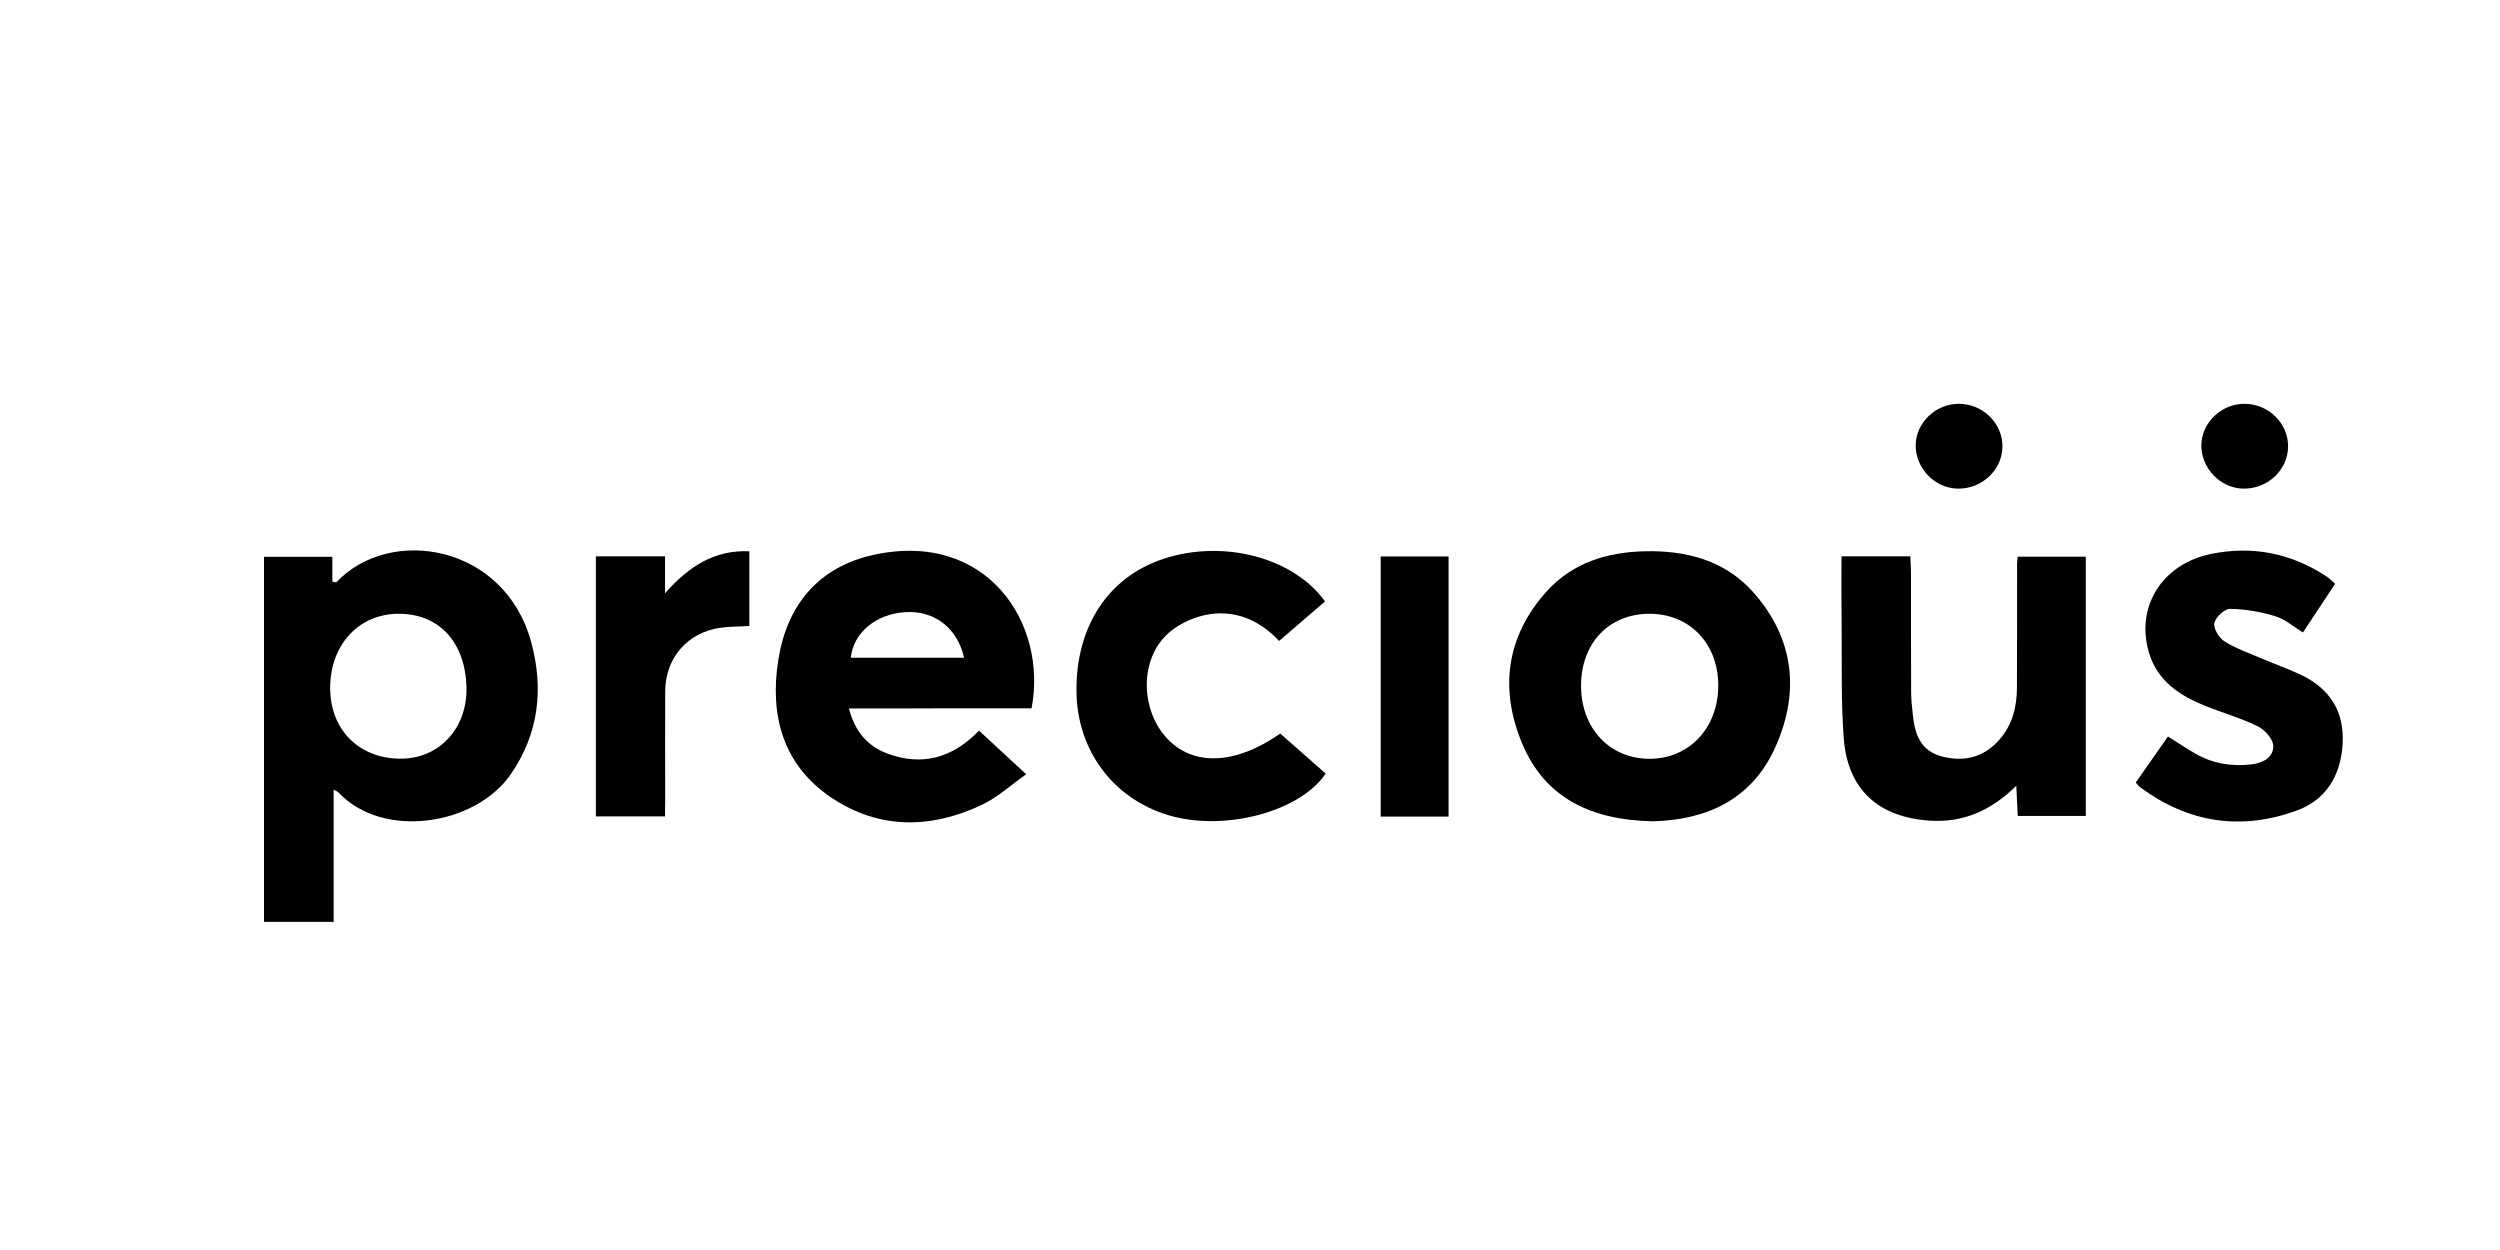
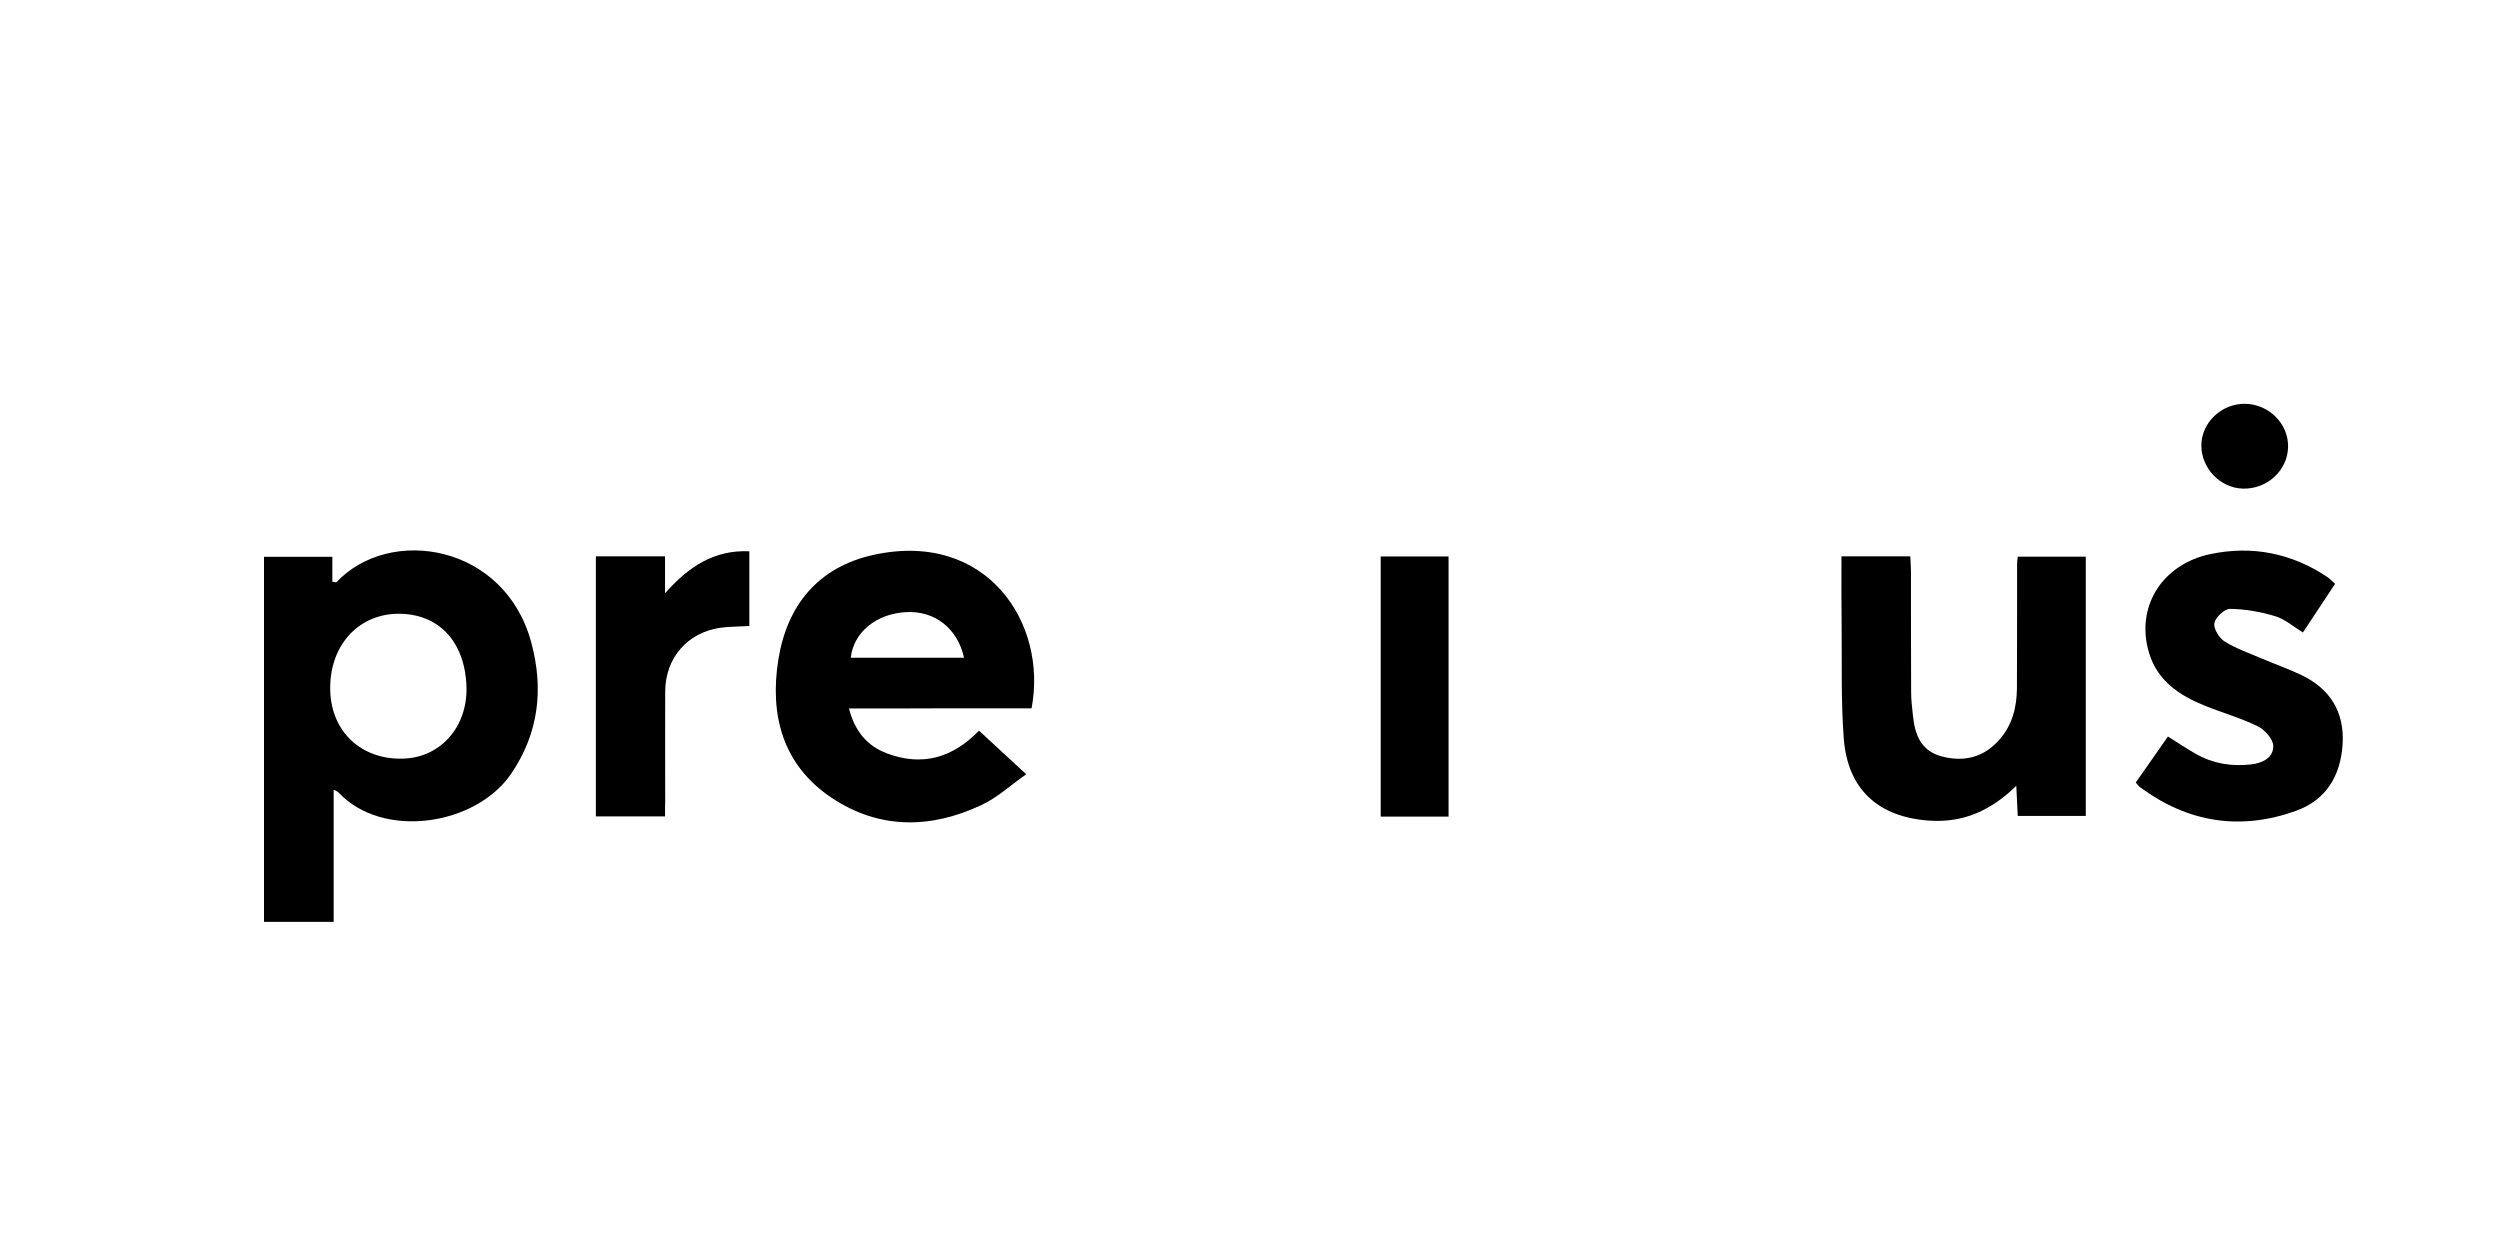
<svg xmlns="http://www.w3.org/2000/svg" version="1.1" id="Calque_1" x="0px" y="0px" viewBox="0 0 1536 768" style="enable-background:new 0 0 1536 768;" xml:space="preserve">
  <g>
    <path d="M205,485.2c0,27.3,0,53.9,0,81.2c-14.6,0-28.4,0-42.8,0c0-74.7,0-149.1,0-224.3c13.7,0,27.4,0,42,0c0,4.9,0,10.2,0,15.3   c1.5,0.2,2.3,0.5,2.5,0.3c32.9-34.9,103.5-23.3,119.7,37c7.7,28.5,4.7,55.8-12.5,80.9c-21.8,31.7-78.8,40.3-105.9,11.3   C207.4,486.3,206.6,486,205,485.2z M286.6,422.3c-0.7-28.2-17.3-45.7-42.7-45.2c-24.6,0.6-41.8,20.4-41,47.3   c0.7,25.2,19.1,42.4,44.5,41.7C270.5,465.6,287.2,446.8,286.6,422.3z" />
    <path d="M521.6,435.3c3.6,14,11.3,23.1,23.4,27.6c21.3,8,40.1,3,56.5-14c9.1,8.4,18.1,16.7,29,26.8c-9.7,6.8-17.9,14.5-27.7,19   c-31.1,14.6-62.7,14.9-91.8-4.5c-30.1-20.1-38.2-50.8-32.8-84.8c5.3-33.5,24.5-57,58.5-64.5c69.7-15.2,107.1,42.1,97.1,94.3   c-18.3,0-36.9,0-55.4,0C559.8,435.3,541.2,435.3,521.6,435.3z M522.7,404.1c23.2,0,46.3,0,69.6,0c-4-18.2-18.2-29.1-35.9-28   C538.3,377.2,524.5,388.4,522.7,404.1z" />
-     <path d="M1015.5,504.6c-37.4-0.7-66.1-14-80.2-47.6c-14.1-33.5-10-66.1,15.2-93.9c15.9-17.5,37.2-23.9,60.1-24.4   c25.5-0.6,49.3,5.6,66.8,25.4c24.7,28,28.5,60.4,13.8,94C1076.7,491.5,1048.2,503.8,1015.5,504.6z M1013.2,377.1   c-24.8,0.1-41.8,18.2-41.8,44.2c0,26.3,17.7,45,42.3,44.9c24.4-0.1,42.2-19.3,42-45.4C1055.5,395.1,1037.9,377,1013.2,377.1z" />
    <path d="M1131.4,341.8c14.5,0,27.9,0,42.3,0c0.1,3.2,0.4,6.4,0.4,9.6c0,24.6,0,49.3,0.1,73.9c0,4.8,0.6,9.6,1.1,14.3   c1.2,11.7,4.8,21.8,17.9,25.2c13.7,3.5,25.6,0.5,35.1-10.2c8-9,10.8-19.9,10.9-31.7c0.1-25.5,0.1-51.1,0.1-76.6   c0-1.2,0.2-2.3,0.4-4.3c13.7,0,27.4,0,41.8,0c0,52.7,0,105.7,0,159.3c-13.4,0-27.1,0-41.8,0c-0.3-5.5-0.6-11.3-0.9-18.5   c-15.4,15.1-32.4,22.8-53.3,21.4c-31.3-2.1-50.3-19-52.7-50.5c-1.7-22.7-1.1-45.6-1.3-68.4C1131.3,371,1131.4,356.6,1131.4,341.8z" />
-     <path d="M814.1,369.5c-9.4,8.1-18.5,15.9-28.2,24.3c-12.5-13.3-28-19.6-45.6-15.9c-8.6,1.9-17.9,6.4-24,12.6   c-16.1,16.1-15.2,45.5,0.2,62.6c16,17.8,42.2,17.1,70.1-2.4c9.2,8.1,18.6,16.4,27.9,24.6c-16,23.7-62.7,35.8-96.8,25.5   c-33.8-10.2-55.8-39.7-56.3-75.5c-0.6-40.2,19.4-70.8,53.6-82C751.6,331.3,794.5,342.4,814.1,369.5z" />
-     <path d="M1312.2,480.8c6.5-9.3,13-18.6,19.8-28.3c5.8,3.7,11.2,7.3,16.8,10.5c10.5,6.1,21.9,8,33.9,6.7c7.1-0.7,14.1-4,14-11.4   c-0.1-4.2-5.2-10-9.6-12.1c-10.4-5.1-21.8-8.3-32.7-12.7c-15.5-6.3-28.9-15.3-34-32.3c-8.5-28,7.7-54.5,37.8-60.8   c25.5-5.3,49.5-0.6,71.4,13.9c1.7,1.1,3.1,2.7,5.1,4.4c-6.6,10-13,19.7-19.8,29.9c-5.8-3.6-11-8.2-17-10   c-8.9-2.7-18.5-4.4-27.8-4.5c-3.3-0.1-8.9,5.2-9.6,8.7c-0.6,3.4,2.9,9.2,6.3,11.3c7,4.4,15.1,7.2,22.8,10.5c8,3.4,16.2,6.3,24.1,10   c17.8,8.5,26.8,22.6,25.6,42.6c-1.2,19.5-10.2,34.4-28.7,41c-34,12.2-66.1,7.3-95.4-14.3C1314.2,483.4,1313.6,482.3,1312.2,480.8z" />
+     <path d="M1312.2,480.8c6.5-9.3,13-18.6,19.8-28.3c5.8,3.7,11.2,7.3,16.8,10.5c10.5,6.1,21.9,8,33.9,6.7c7.1-0.7,14.1-4,14-11.4   c-0.1-4.2-5.2-10-9.6-12.1c-10.4-5.1-21.8-8.3-32.7-12.7c-15.5-6.3-28.9-15.3-34-32.3c-8.5-28,7.7-54.5,37.8-60.8   c25.5-5.3,49.5-0.6,71.4,13.9c1.7,1.1,3.1,2.7,5.1,4.4c-6.6,10-13,19.7-19.8,29.9c-5.8-3.6-11-8.2-17-10   c-8.9-2.7-18.5-4.4-27.8-4.5c-3.3-0.1-8.9,5.2-9.6,8.7c-0.6,3.4,2.9,9.2,6.3,11.3c7,4.4,15.1,7.2,22.8,10.5c8,3.4,16.2,6.3,24.1,10   c17.8,8.5,26.8,22.6,25.6,42.6c-1.2,19.5-10.2,34.4-28.7,41c-34,12.2-66.1,7.3-95.4-14.3C1314.2,483.4,1313.6,482.3,1312.2,480.8" />
    <path d="M408.6,501.6c-14.6,0-28.2,0-42.5,0c0-53.3,0-106.3,0-159.8c14.1,0,27.8,0,42.5,0c0,7.1,0,13.8,0,22.7   c14.7-16.6,30.3-26.7,51.8-25.8c0,15.1,0,30.3,0,45.9c-6.1,0.4-12,0.3-17.8,1.1c-20.2,2.9-33.8,18.5-33.9,39.1   c-0.1,22.5,0,45.1,0,67.6C408.6,495.3,408.6,498.2,408.6,501.6z" />
    <path d="M890,501.7c-14.2,0-27.6,0-41.7,0c0-53.3,0-106.2,0-159.8c13.8,0,27.4,0,41.7,0C890,395,890,447.9,890,501.7z" />
    <path d="M1405.8,274.5c-0.2,14.5-12.9,26.2-27.9,25.7c-13.8-0.4-25.4-12.5-25.4-26.5c0-14,12.5-25.9,27-25.6   C1394.1,248.4,1406,260.3,1405.8,274.5z" />
-     <path d="M1230.3,274.5c-0.2,14.5-12.9,26.2-27.9,25.7c-13.8-0.4-25.4-12.5-25.4-26.5c0-14,12.5-25.9,27-25.6   C1218.6,248.4,1230.5,260.3,1230.3,274.5z" />
  </g>
</svg>